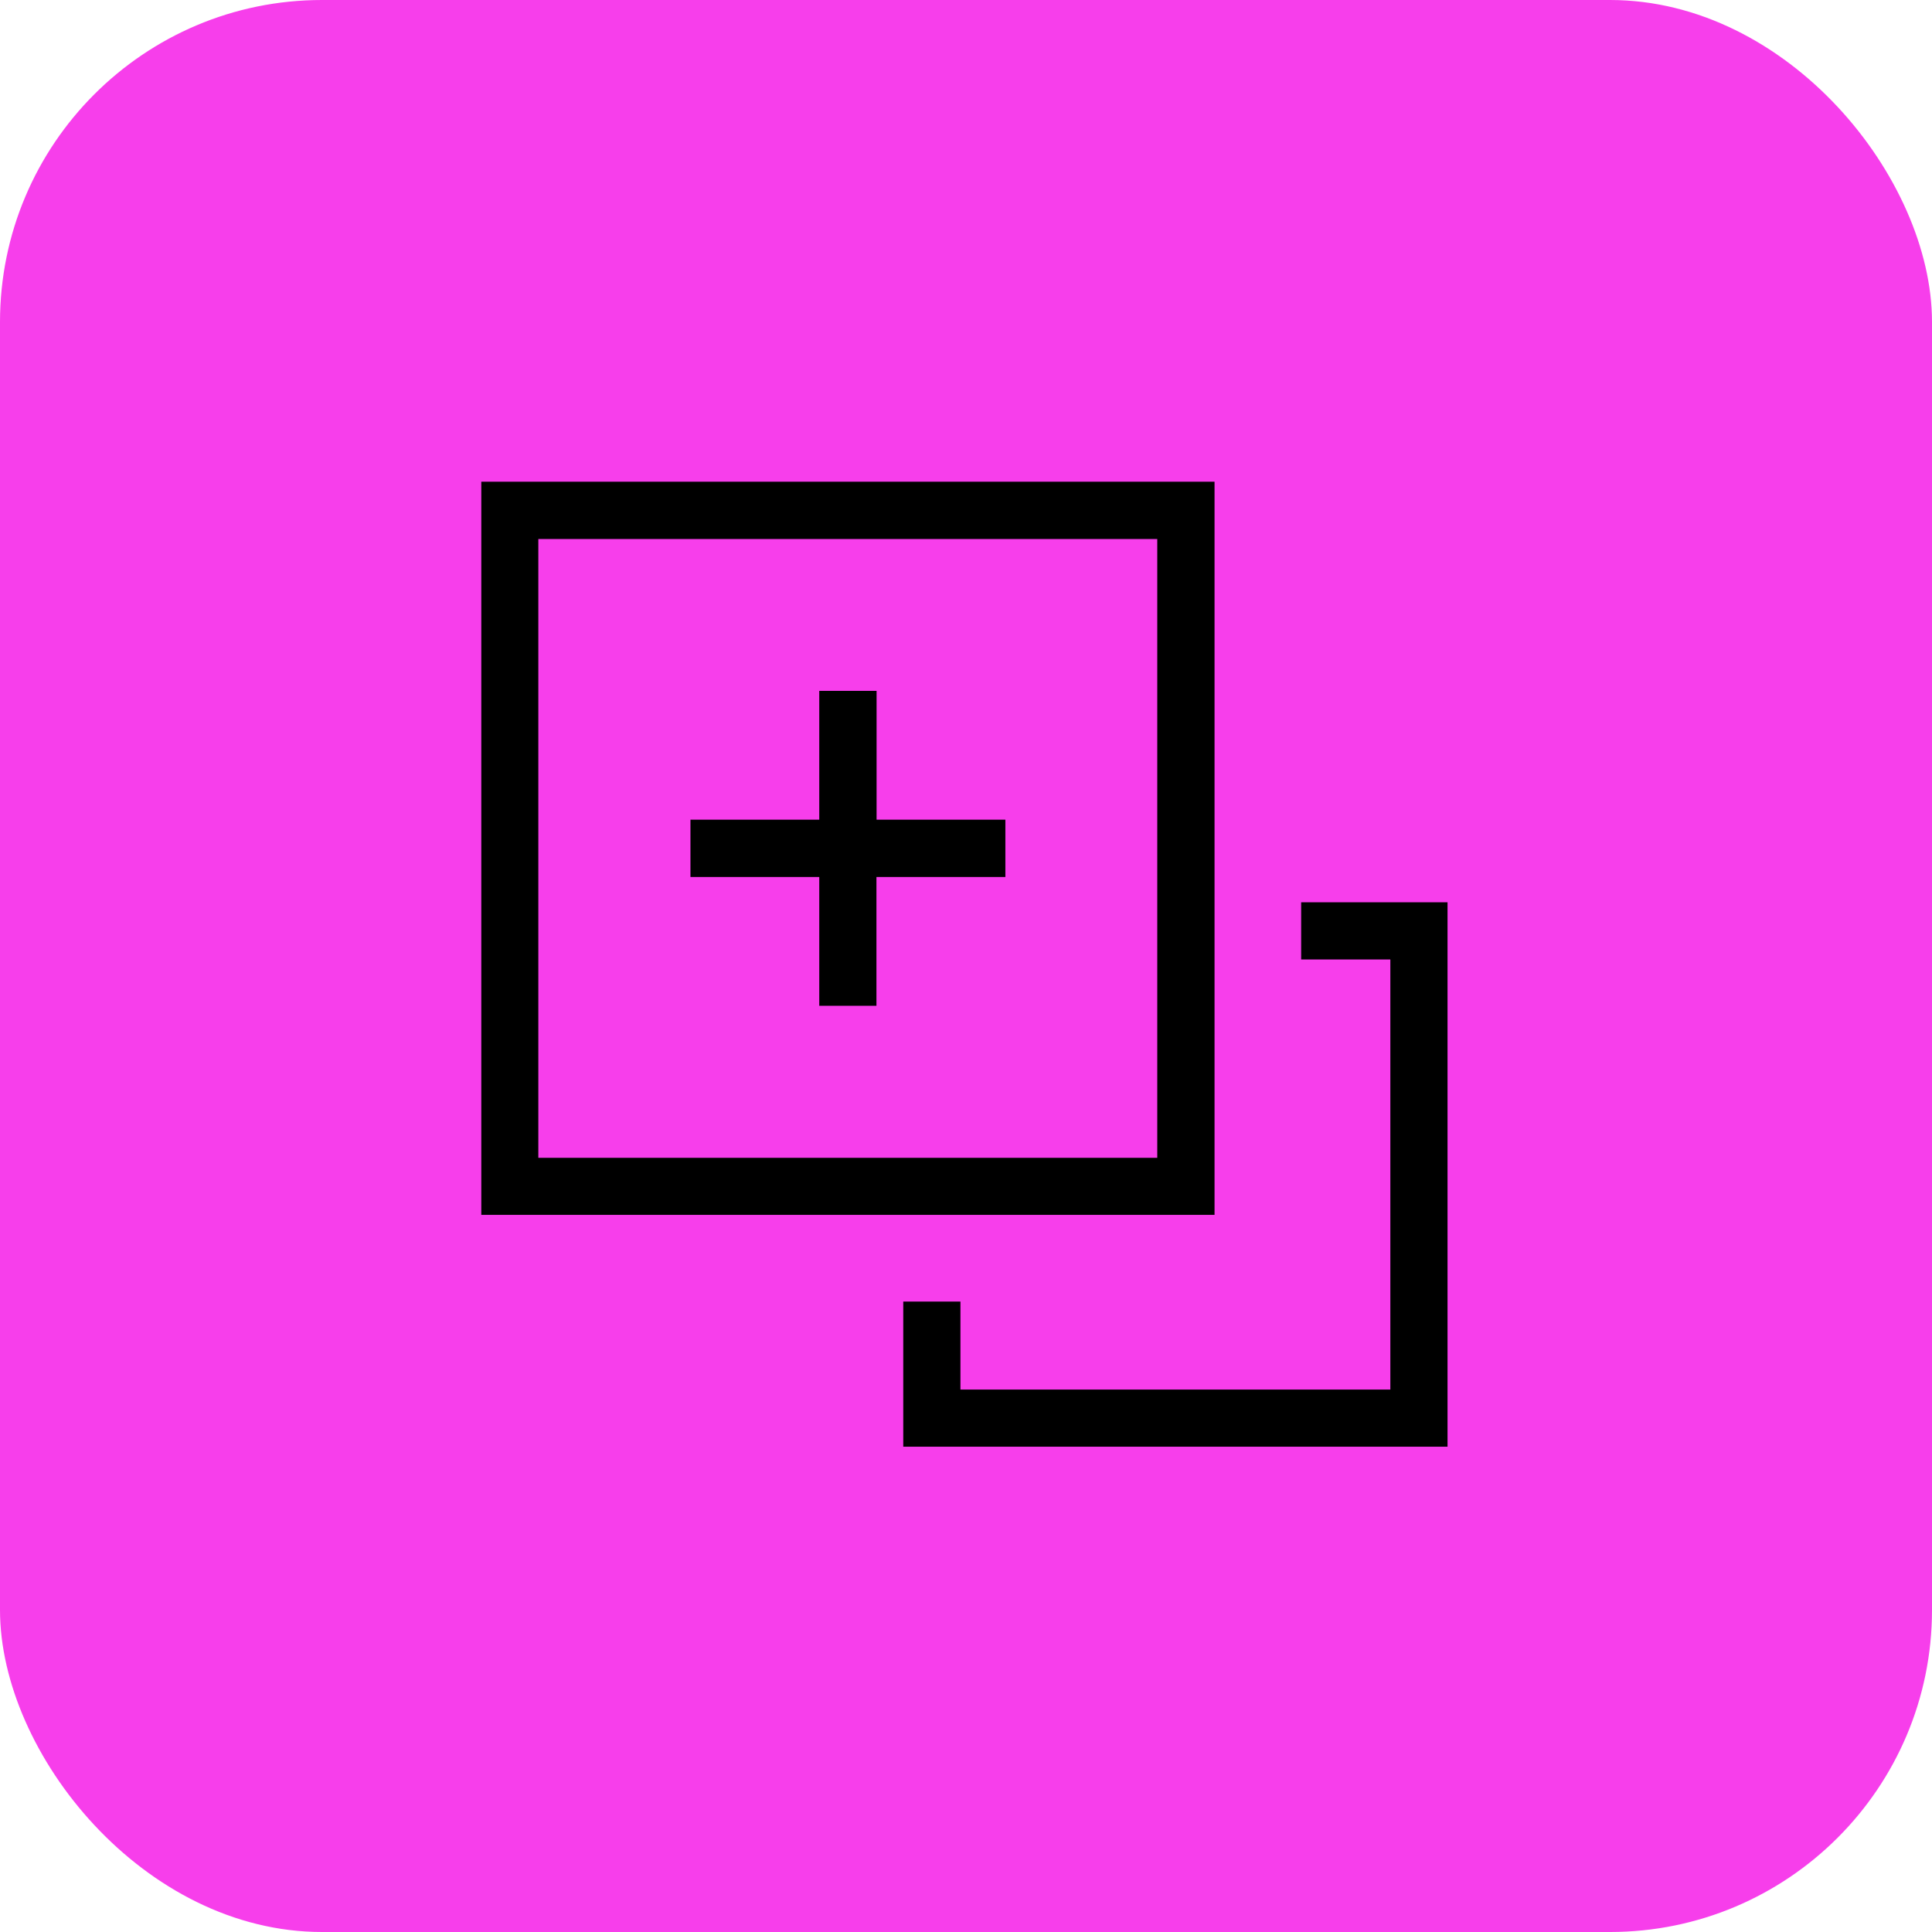
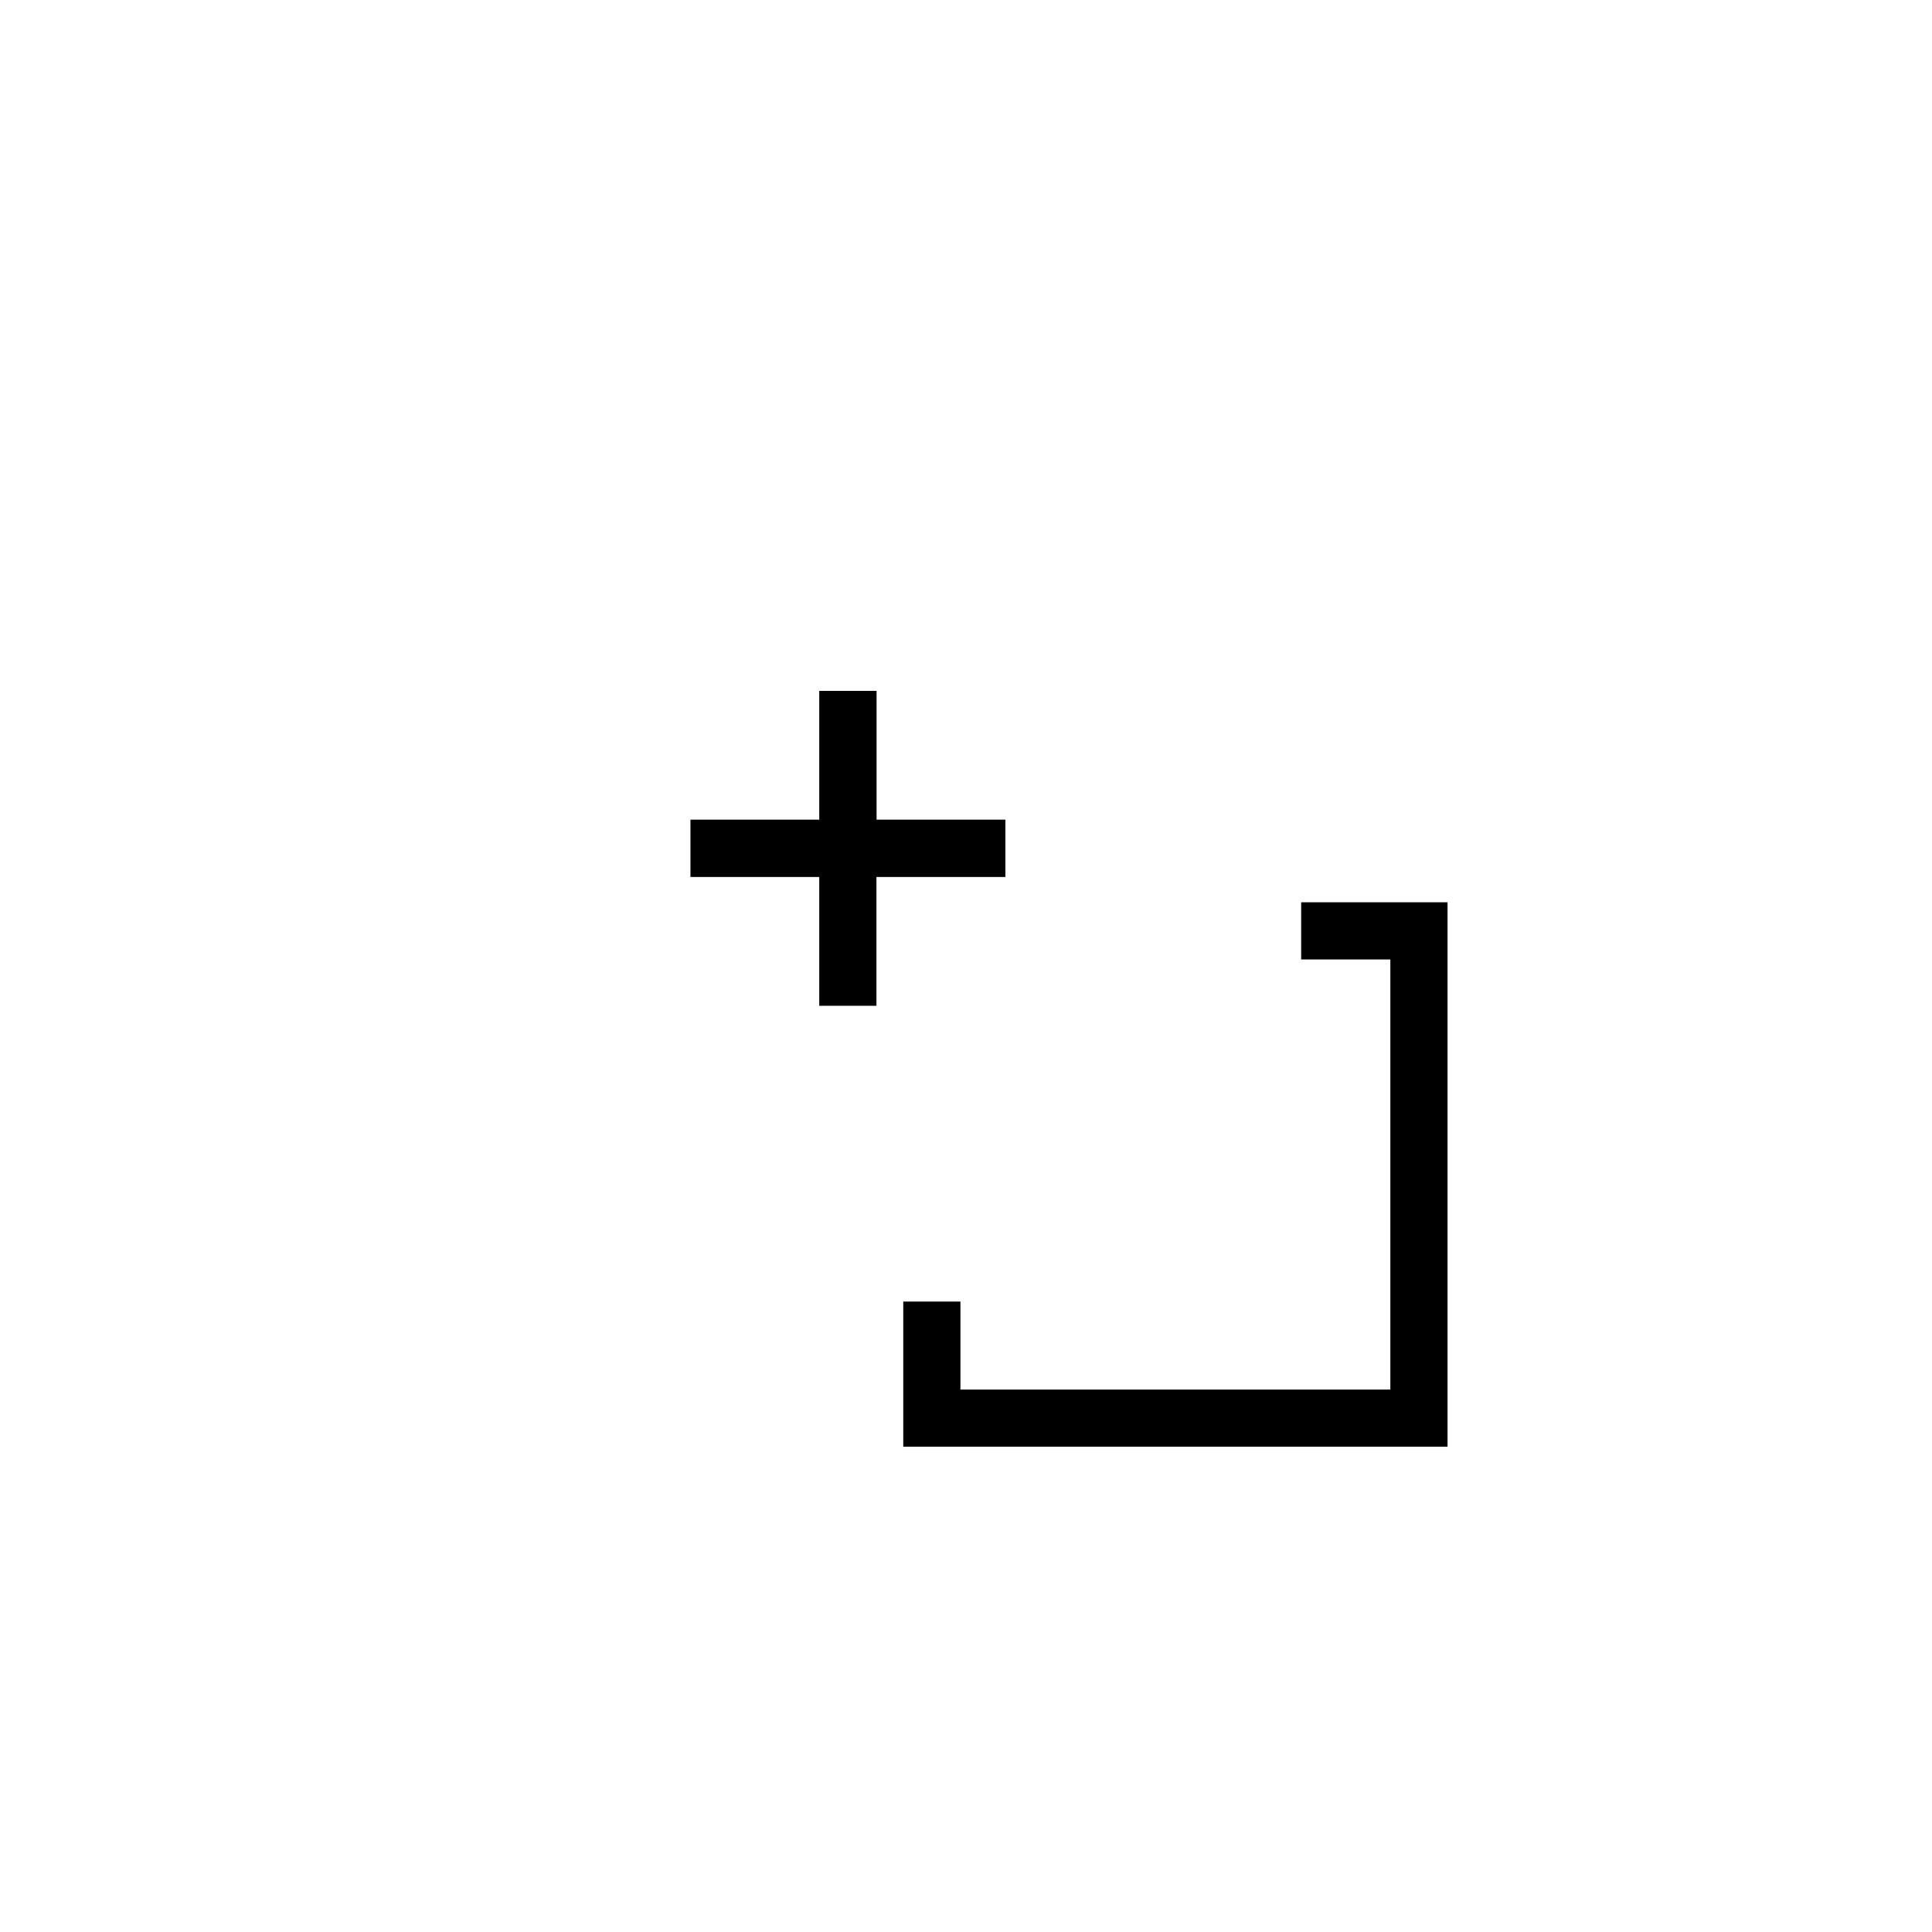
<svg xmlns="http://www.w3.org/2000/svg" height="42" viewBox="0 0 42 42" width="42">
-   <rect fill="#f73eeb" height="42" rx="7" width="42" />
  <path d="m74.07 66.593h1.939v9.35h-9.346v-1.913h-1.243v3.155h11.832v-11.835h-3.182z" transform="translate(-45.784 -45.735)" />
-   <path d="m50.8 50.828v-15.938h-15.94v15.938zm-14.7-14.692h13.455v13.452h-13.455z" transform="translate(-24.397 -24.418)" />
  <path d="m56.856 54.086v-1.246h-2.8v-2.8h-1.246v2.8h-2.8v1.246h2.8v2.8h1.243v-2.8z" transform="translate(-35 -35.021)" />
</svg>